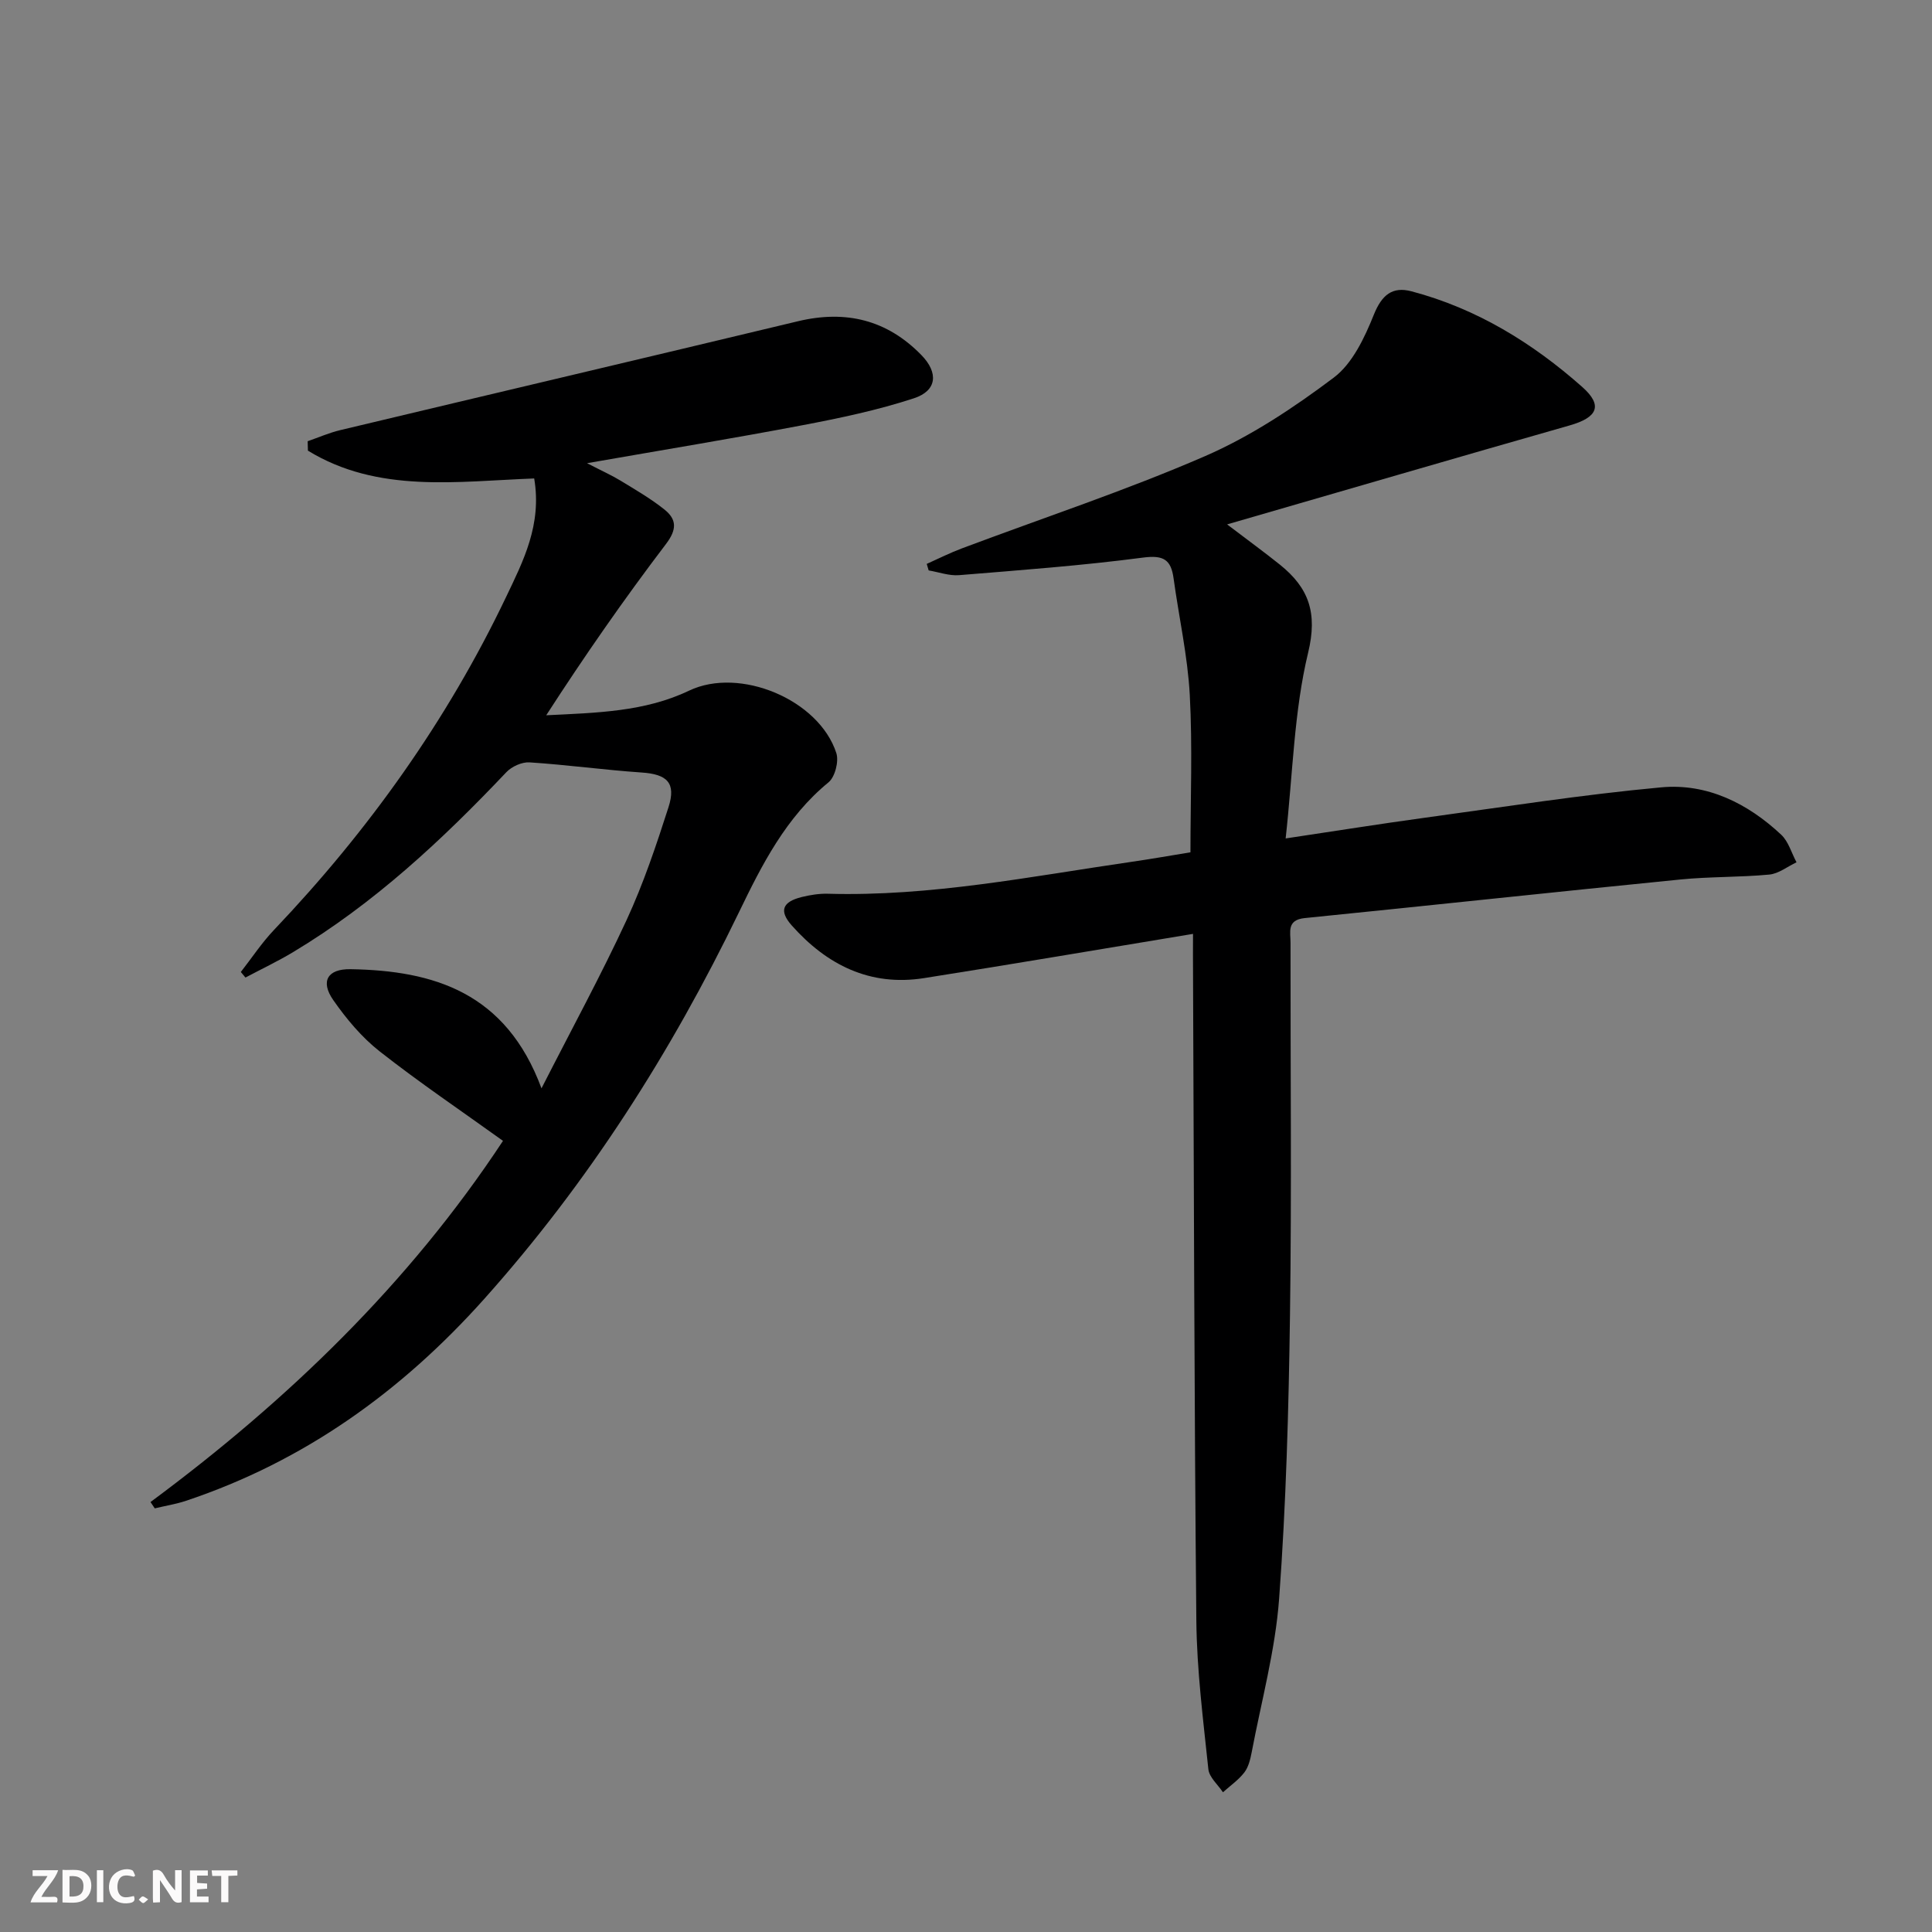
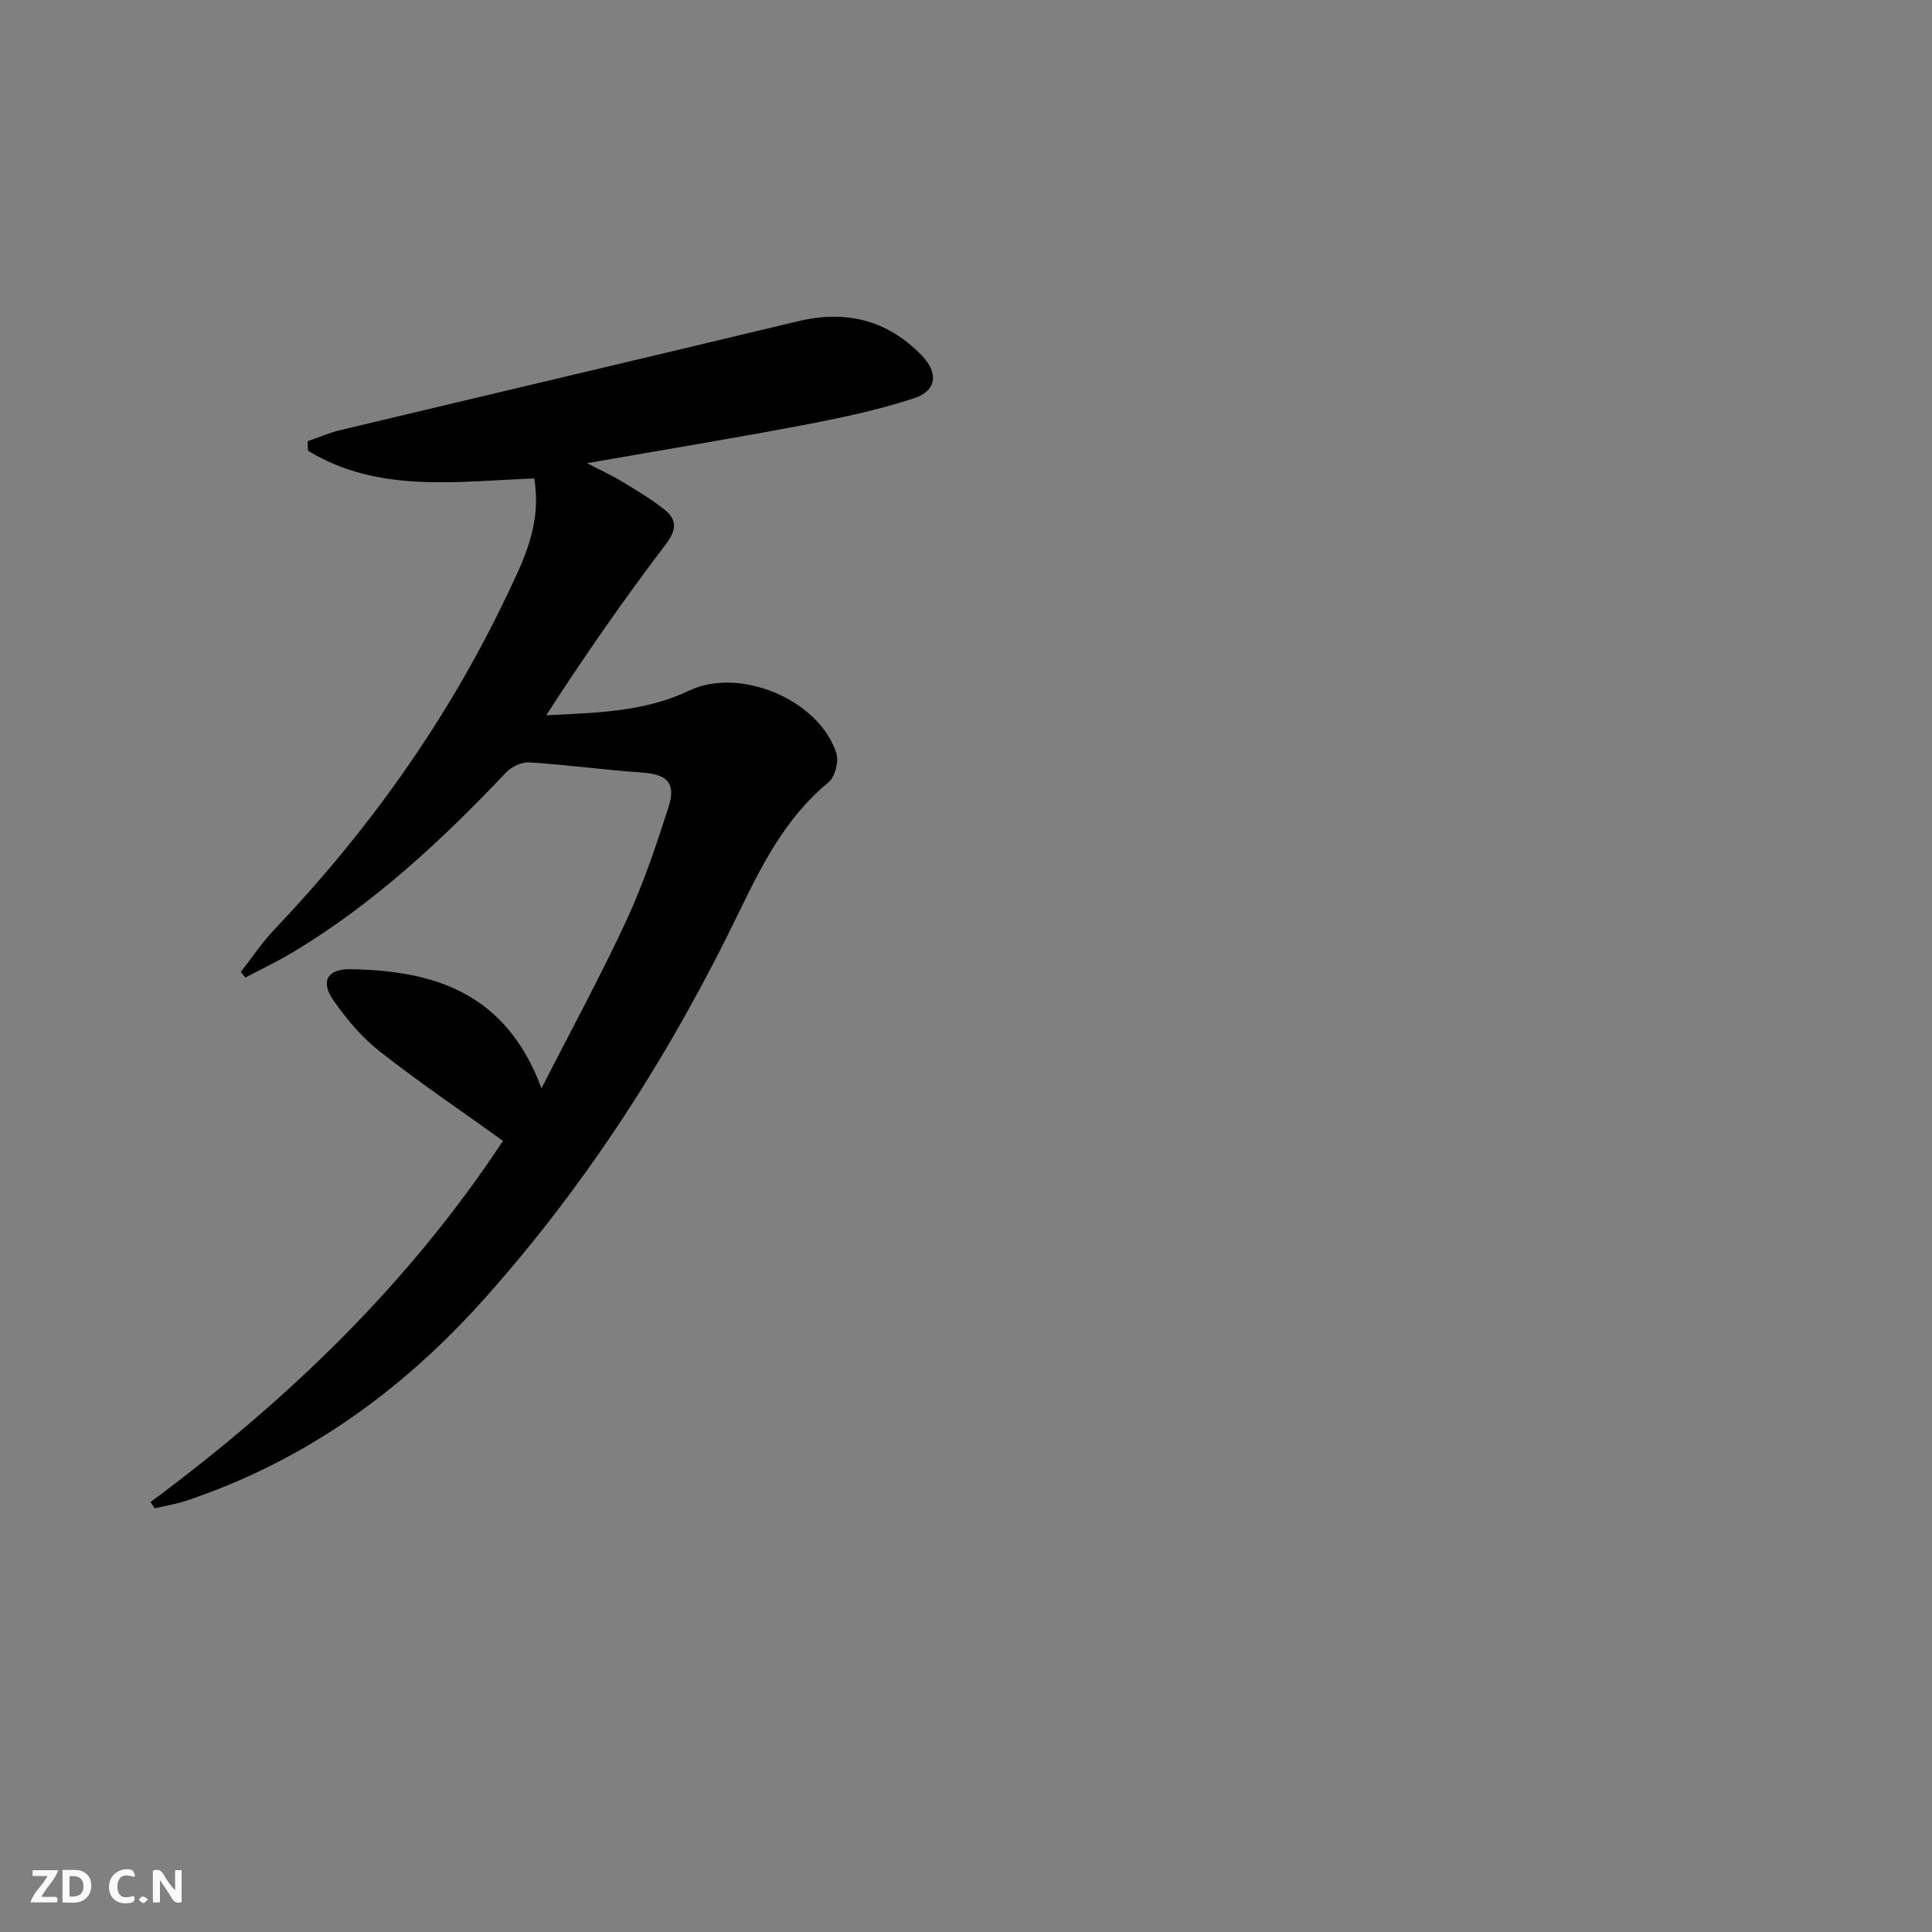
<svg xmlns="http://www.w3.org/2000/svg" enable-background="new 0 0 400 400" viewBox="0 0 400 400">
  <rect x="0" y="0" width="400" height="400" fill="#808080" stroke="none" />
  <g fill="#fbfafa">
    <path d="m37.59 393.81c-.92.31-1.52.05-2-.78-.7-1.2-1.52-2.34-2.47-3.78v4.59c-.55.03-.95.05-1.41.07-.03-.37-.06-.64-.06-.91 0-1.91 0-3.81 0-5.7 1.13-.41 1.77-.03 2.29.91.62 1.11 1.38 2.14 2.31 3.19v-4.2h1.35v6.61z" />
    <path d="m12.94 393.88v-6.75c1.9.19 3.93-.54 5.37 1.29.8 1.01.78 2.88.03 3.97-1.37 1.97-3.4 1.51-5.4 1.49m1.45-1.22c2.04.12 2.92-.58 2.89-2.21-.03-1.51-.98-2.19-2.89-2z" />
    <path d="m11.81 393.87h-5.49c.68-2.18 2.47-3.48 3.51-5.45h-3.08v-1.21h5.29c-.71 2.13-2.44 3.48-3.47 5.51.86 0 1.63.04 2.39-.01.79-.05 1.14.21.85 1.16" />
-     <path d="m39.33 393.86v-6.61h3.7v1.07h-2.22v1.52c.68.04 1.34.09 2.07.13v1.07c-.72.05-1.38.09-2.1.14v1.48h2.4v1.19h-3.85z" />
    <path d="m27.71 388.56c-1.15-.3-2.46-.61-3.1.64-.37.73-.41 1.93-.06 2.67.63 1.35 1.99.93 3.17.68.35.94-.01 1.32-.93 1.46-1.62.25-3.05-.27-3.76-1.48-.73-1.25-.6-3.03.31-4.17.88-1.11 2.71-1.7 4-1.16.32.13.44.74.65 1.12-.1.08-.19.16-.28.24" />
-     <path d="m49.15 387.24v1.07c-.59.02-1.17.05-1.87.08v5.44h-1.48v-5.44h-1.85c-.05-.4-.08-.73-.13-1.15z" />
-     <path d="m20.06 387.21h1.33v6.62h-1.33z" />
    <path d="m30.68 393.25c-.49.38-.8.79-1.05.76-.32-.05-.6-.45-.9-.7.26-.24.51-.64.8-.67.29-.04.62.3 1.15.61" />
  </g>
-   <path d="m247 193.35c-19.01 3.14-37.34 6.27-55.7 9.16-11.18 1.76-20.12-2.74-27.38-10.91-2.68-3.02-1.93-4.89 2.07-5.88 1.76-.43 3.61-.73 5.41-.68 21.26.6 42.02-3.58 62.89-6.61 4.08-.59 8.14-1.31 12.18-1.97 0-11.05.44-21.85-.14-32.59-.44-8.07-2.25-16.07-3.35-24.11-.53-3.89-2.07-4.87-6.3-4.32-12.65 1.66-25.39 2.6-38.11 3.64-2.06.17-4.2-.63-6.3-.98-.13-.45-.27-.9-.4-1.35 2.42-1.08 4.79-2.28 7.27-3.21 16.78-6.31 33.85-11.94 50.28-19.07 9.5-4.12 18.4-10.03 26.71-16.28 3.89-2.92 6.4-8.29 8.31-13.04 1.65-4.1 3.84-5.88 7.78-4.84 13.46 3.55 25.05 10.67 35.36 19.8 4.36 3.86 3.17 6.33-2.64 7.98-23.26 6.63-46.48 13.42-70.88 20.48 4.33 3.3 7.71 5.75 10.96 8.36 5.93 4.78 7.82 9.92 5.81 18.22-2.92 12.11-3.15 24.87-4.65 38.44 10.5-1.57 19.44-3 28.41-4.23 16.44-2.24 32.85-4.83 49.36-6.35 9.47-.87 17.88 3.3 24.82 9.8 1.52 1.42 2.14 3.79 3.18 5.72-1.88.88-3.7 2.36-5.64 2.54-6.11.58-12.3.41-18.41 1.02-25.94 2.58-51.85 5.38-77.78 7.99-3.77.38-2.92 2.94-2.93 5.1-.03 25.66.25 51.32-.11 76.98-.27 19.62-.81 39.26-2.25 58.82-.79 10.68-3.67 21.21-5.68 31.8-.28 1.45-.66 3.06-1.52 4.18-1.21 1.57-2.93 2.76-4.43 4.11-1.05-1.58-2.84-3.09-3.02-4.76-1.07-10.23-2.39-20.5-2.49-30.77-.44-45.97-.5-91.94-.7-137.91.01-1.14.01-2.29.01-4.28z" fill="#000001" />
  <path d="m31.16 310.98c28.4-21.04 53.5-45.23 72.98-74.78-8.67-6.23-17.33-12.08-25.53-18.52-3.72-2.92-6.91-6.74-9.63-10.65-2.68-3.86-1.17-6.44 3.57-6.37 17.27.28 32.2 4.81 39.56 24.67 6.34-12.44 12.36-23.48 17.63-34.87 3.47-7.51 6.13-15.43 8.66-23.32 1.63-5.07-.29-6.85-5.56-7.2-7.75-.53-15.46-1.6-23.21-2.1-1.57-.1-3.69.86-4.8 2.04-13.33 14.07-27.43 27.21-44.14 37.24-3.19 1.92-6.58 3.52-9.87 5.27-.32-.38-.64-.76-.96-1.15 2.28-2.92 4.33-6.04 6.87-8.71 19.53-20.53 35.82-43.32 48.04-68.91 3.56-7.46 7.45-14.97 5.83-24.56-15.9.59-32.34 3.14-46.85-5.76-.02-.65-.03-1.3-.05-1.95 2.25-.78 4.45-1.75 6.76-2.3 31.58-7.54 63.18-14.97 94.75-22.54 9.9-2.37 18.45-.3 25.57 7.02 3.55 3.65 3.23 7.36-1.56 8.93-7.5 2.46-15.31 4.1-23.09 5.58-14.31 2.72-28.69 5.08-44.59 7.86 3.13 1.62 5.11 2.5 6.93 3.61 3.11 1.9 6.3 3.74 9.13 6.01 2.51 2.03 2.58 4.1.27 7.13-8.7 11.44-16.91 23.25-24.78 35.44 10.43-.52 20.37-.7 29.58-5.1 10.48-5 26.89 1.85 30.48 12.92.56 1.72-.27 4.96-1.62 6.07-8.81 7.22-13.79 17.07-18.54 26.9-14.06 29.07-31.23 56-52.79 80.11-17.09 19.1-37.24 33.57-61.68 41.73-2.1.7-4.32 1.05-6.48 1.57-.31-.45-.59-.88-.88-1.31z" fill="#000001" />
</svg>